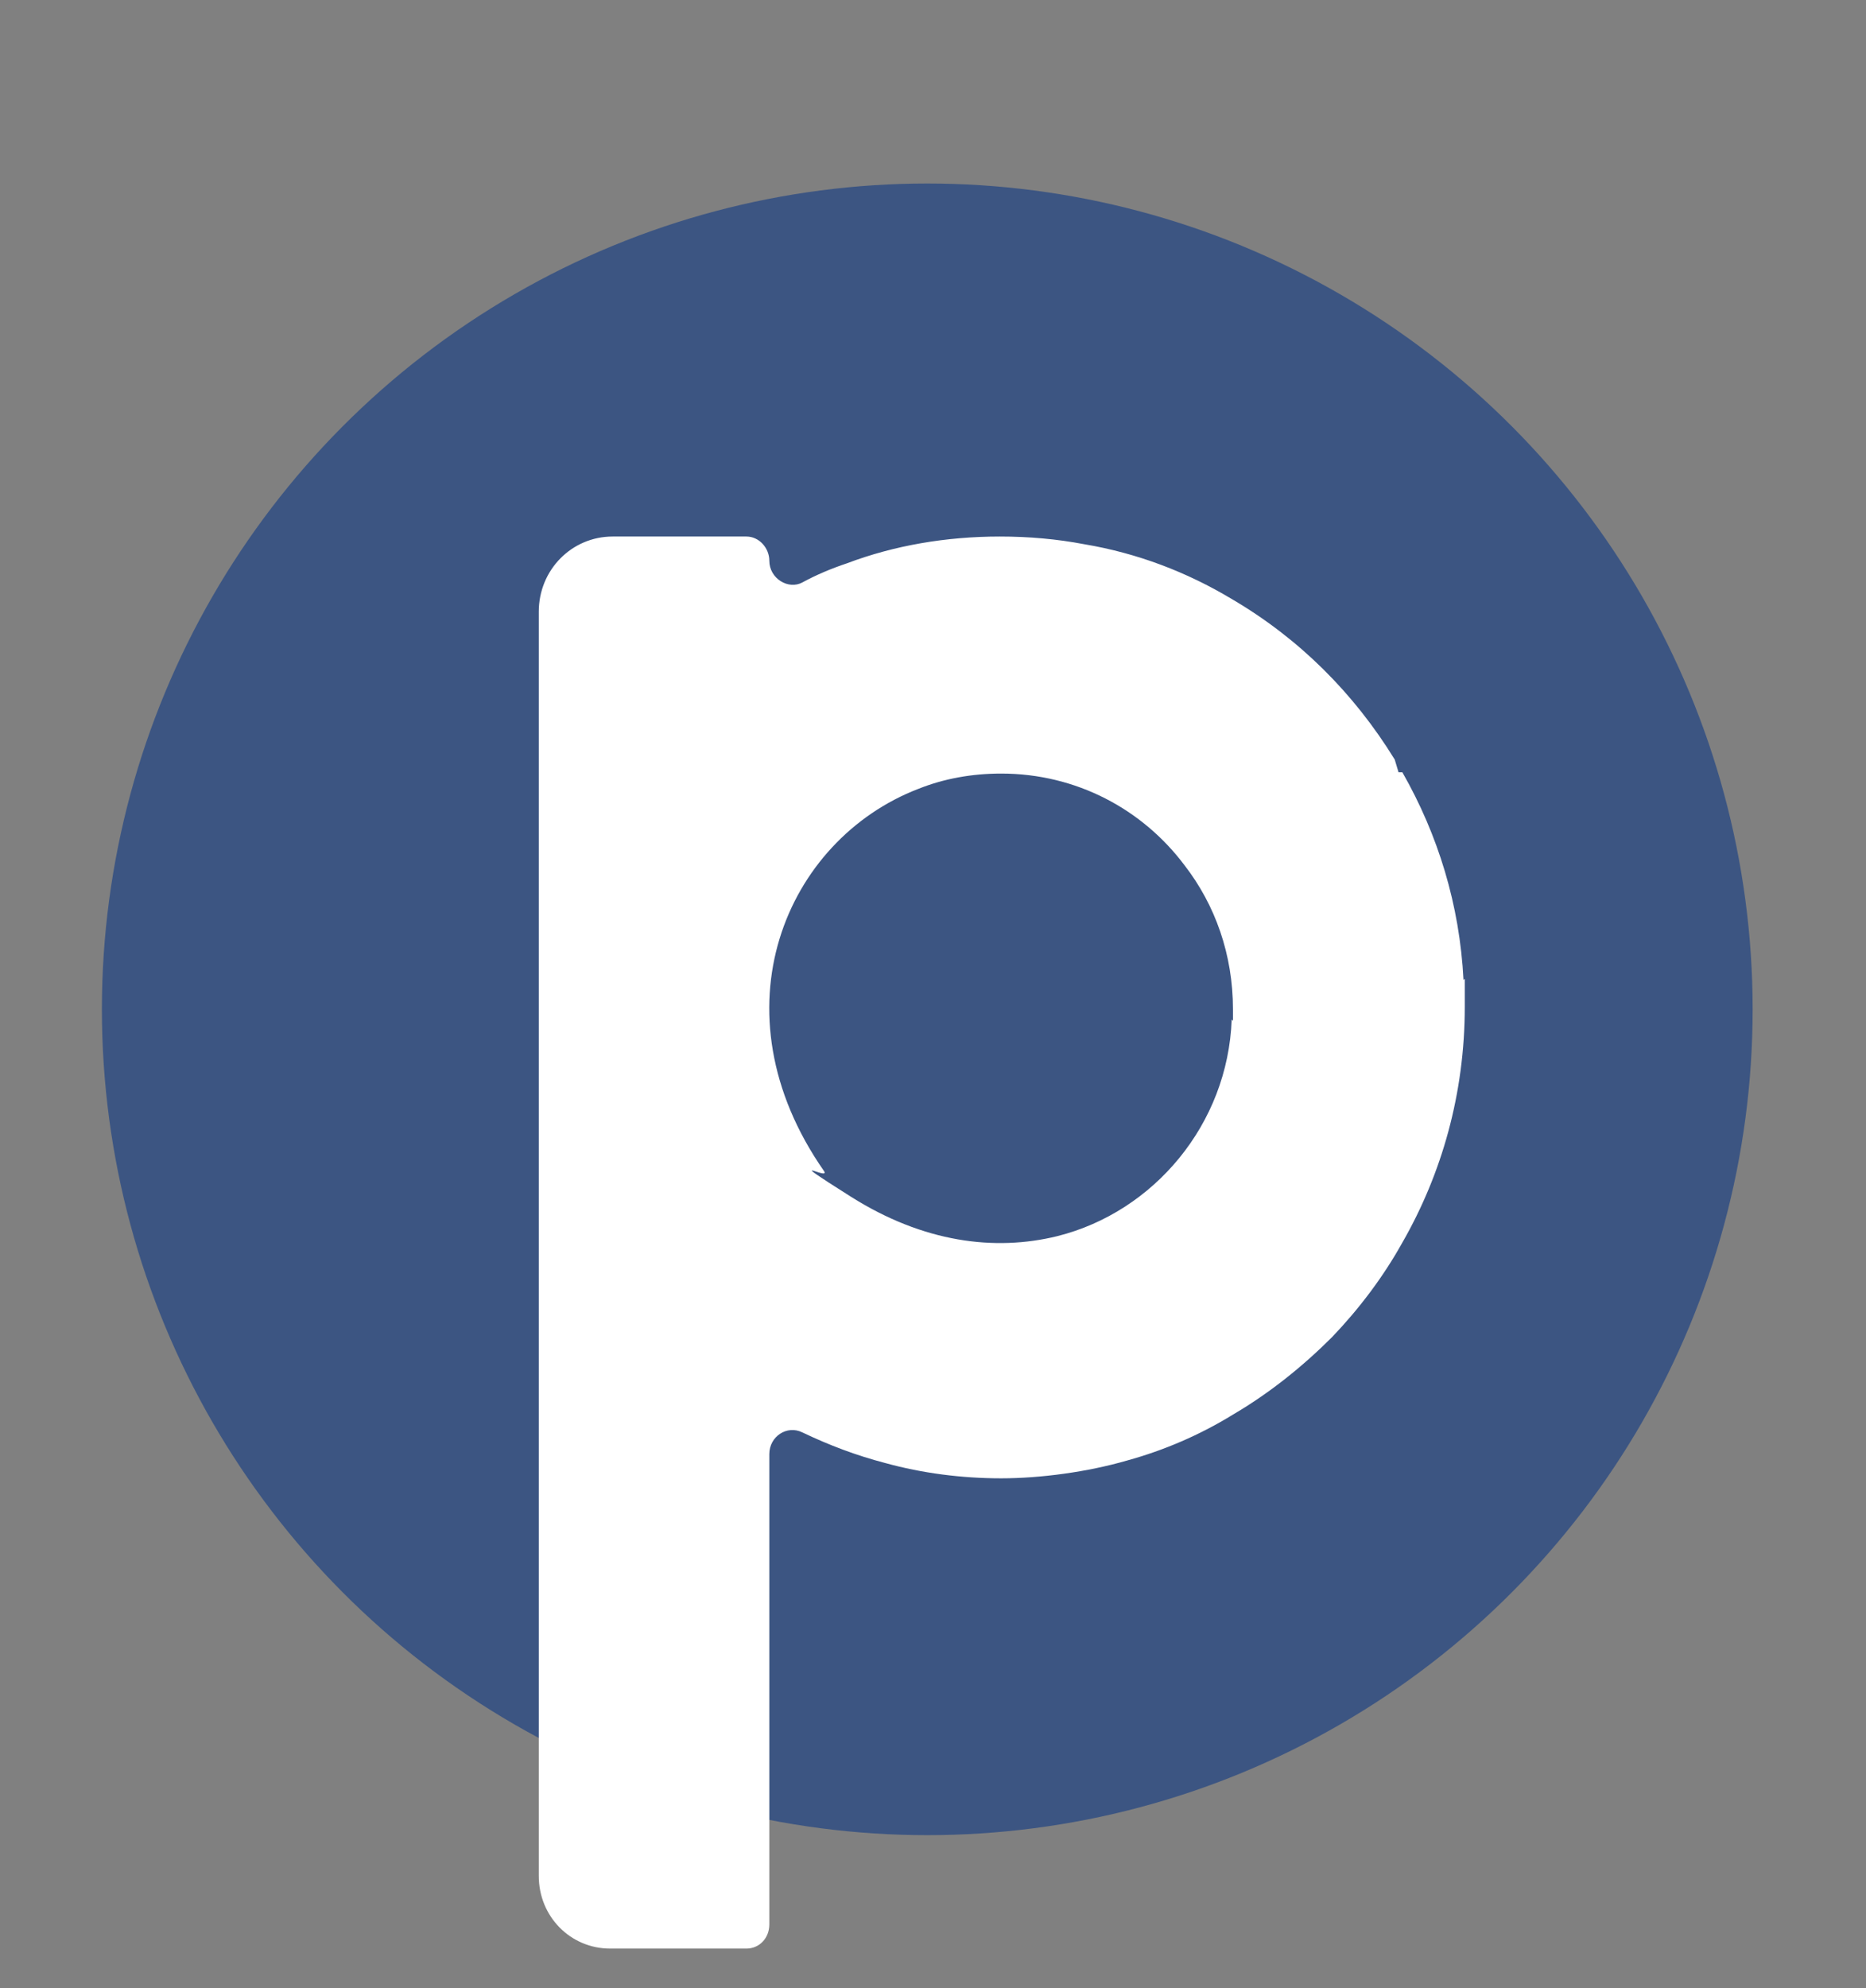
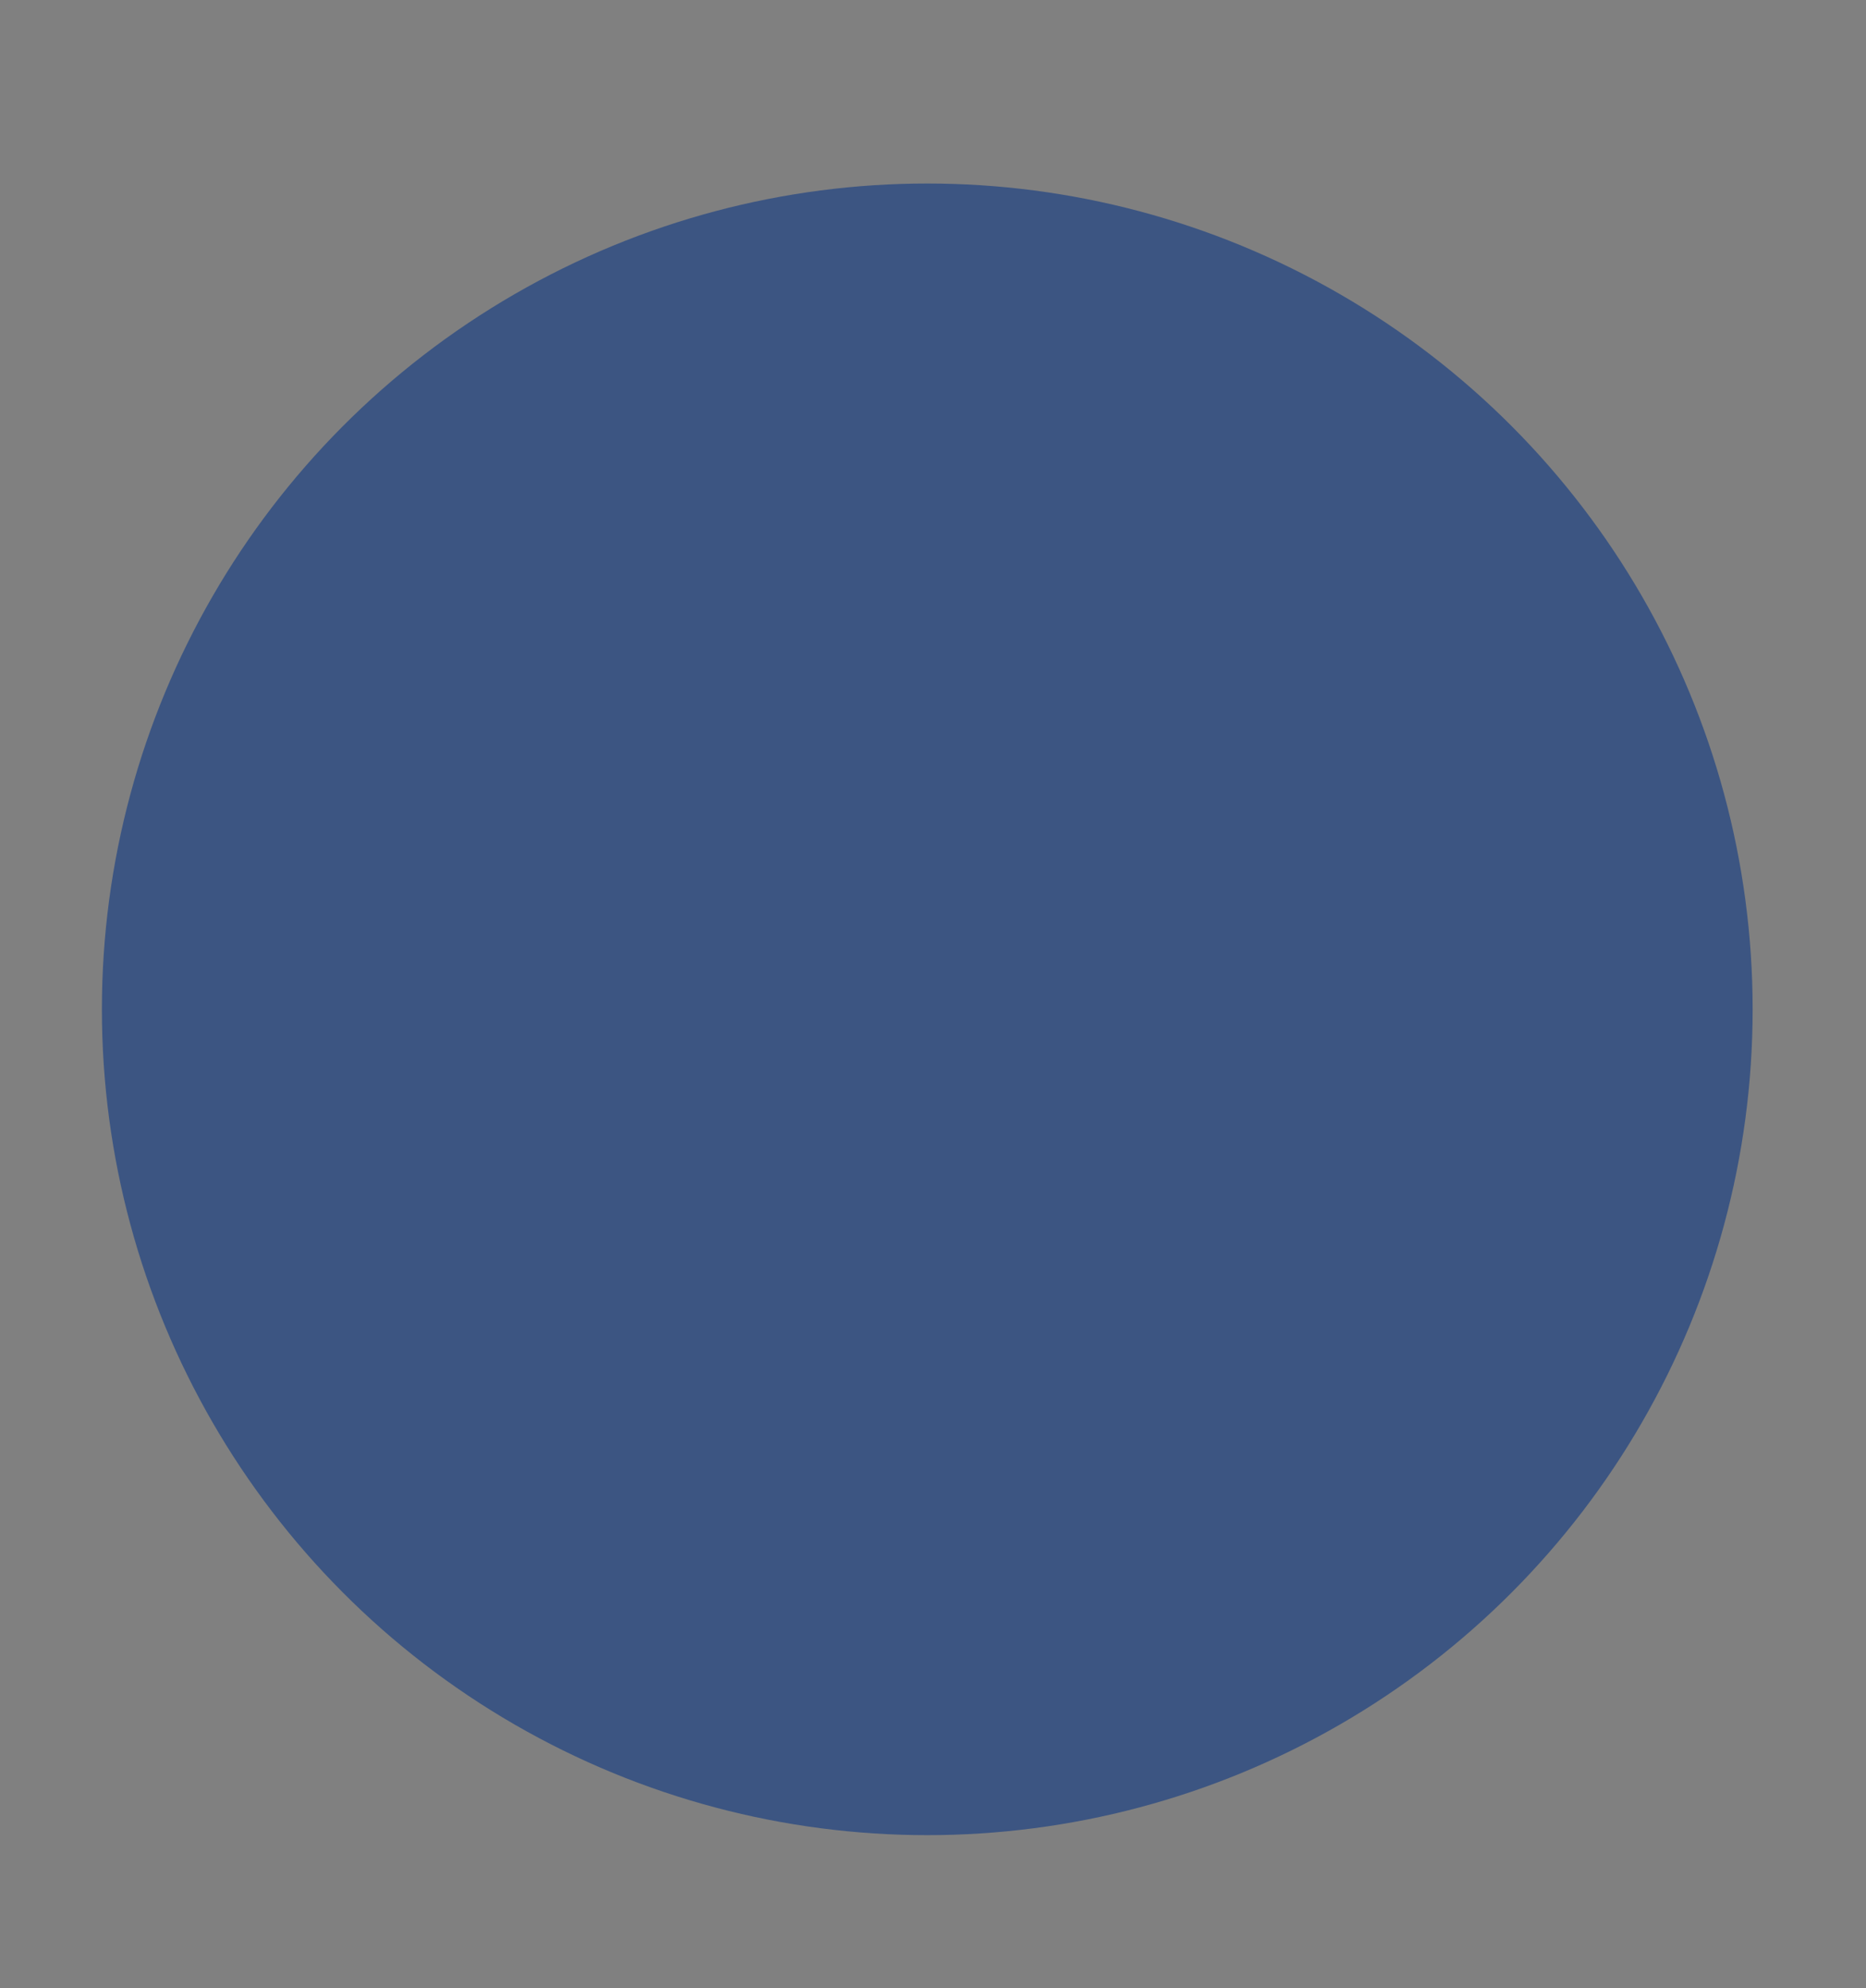
<svg xmlns="http://www.w3.org/2000/svg" id="Layer_1" version="1.1" viewBox="0 0 146.5 156">
  <rect x="0" y="0" width="146.5" height="156" fill="#808080" stroke="none" />
  <defs>
    <style>
      .st0 {
        fill: #3c5582;
      }

      .st1 {
        fill: #fff;
      }
    </style>
  </defs>
  <circle class="st0" cx="72.8" cy="79.2" r="64.8" />
-   <path class="st1" d="M114.9,76.9h0c-.3-5.9-2-11.4-4.8-16.3h-.3l-.3-1h0c-3.2-5.2-7.5-9.5-12.8-12.6-3.5-2.1-7.4-3.6-11.6-4.3-2.1-.4-4.3-.6-6.6-.6-4.2,0-8.3.7-12,2.1-1.2.4-2.4.9-3.5,1.5s-2.6-.3-2.6-1.7h0c0-1-.8-1.9-1.8-1.9h-10.5c-3.2,0-5.8,2.6-5.8,5.9v99.2c0,3.2,2.5,5.7,5.6,5.7h10.7c1,0,1.8-.8,1.8-1.9v-36.9c0-1.4,1.4-2.3,2.6-1.7,2.1,1,4.2,1.8,6.5,2.4,2.9.8,6,1.2,9.1,1.2s6.8-.5,9.9-1.4c2.9-.8,5.7-2,8.3-3.6,2.9-1.7,5.5-3.8,7.8-6.1,2.1-2.2,4-4.7,5.5-7.4,3.1-5.4,4.9-11.7,4.9-18.5s0-1.5,0-2.2ZM96.7,80h0c-.3,8.2-6.1,15.1-13.7,17-4.9,1.2-10.5.5-16.2-3.1s-1.6-1.2-2.1-2c-8.8-12.6-3-26,7.4-30,2-.8,4.2-1.2,6.5-1.2,5.9,0,11.1,2.8,14.4,7.2,2.4,3.1,3.8,7,3.8,11.3v.9Z" />
</svg>